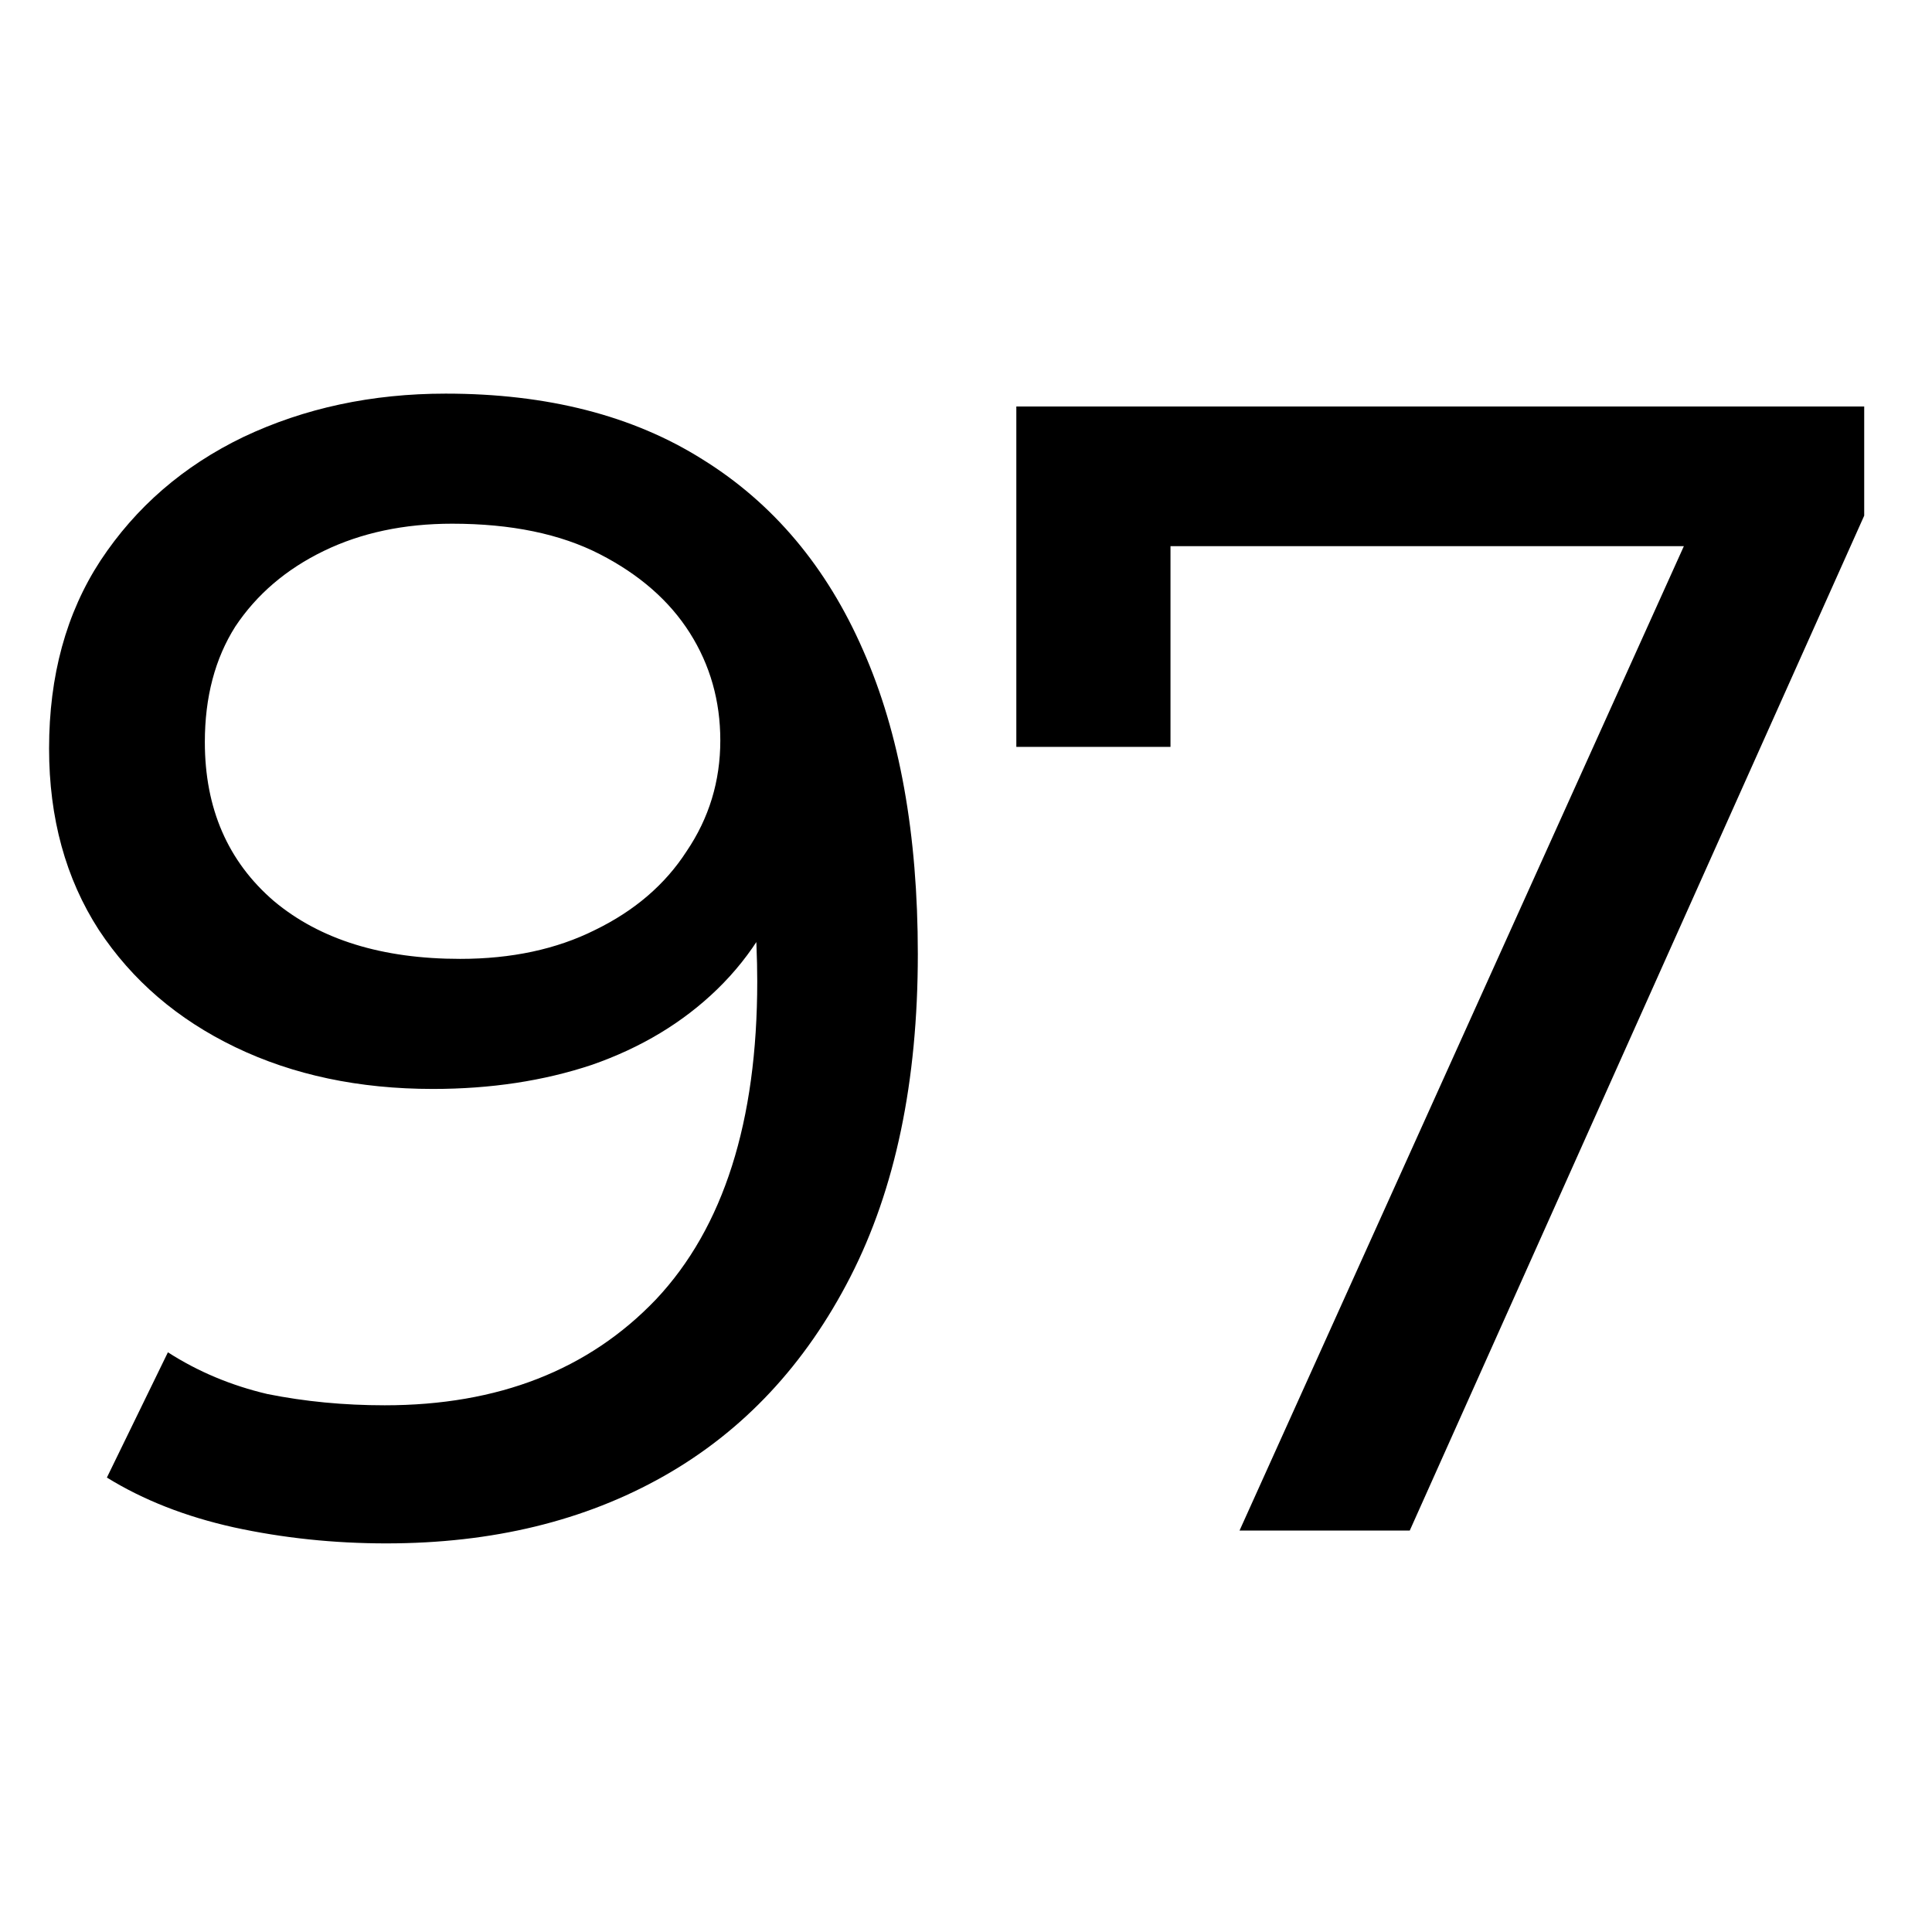
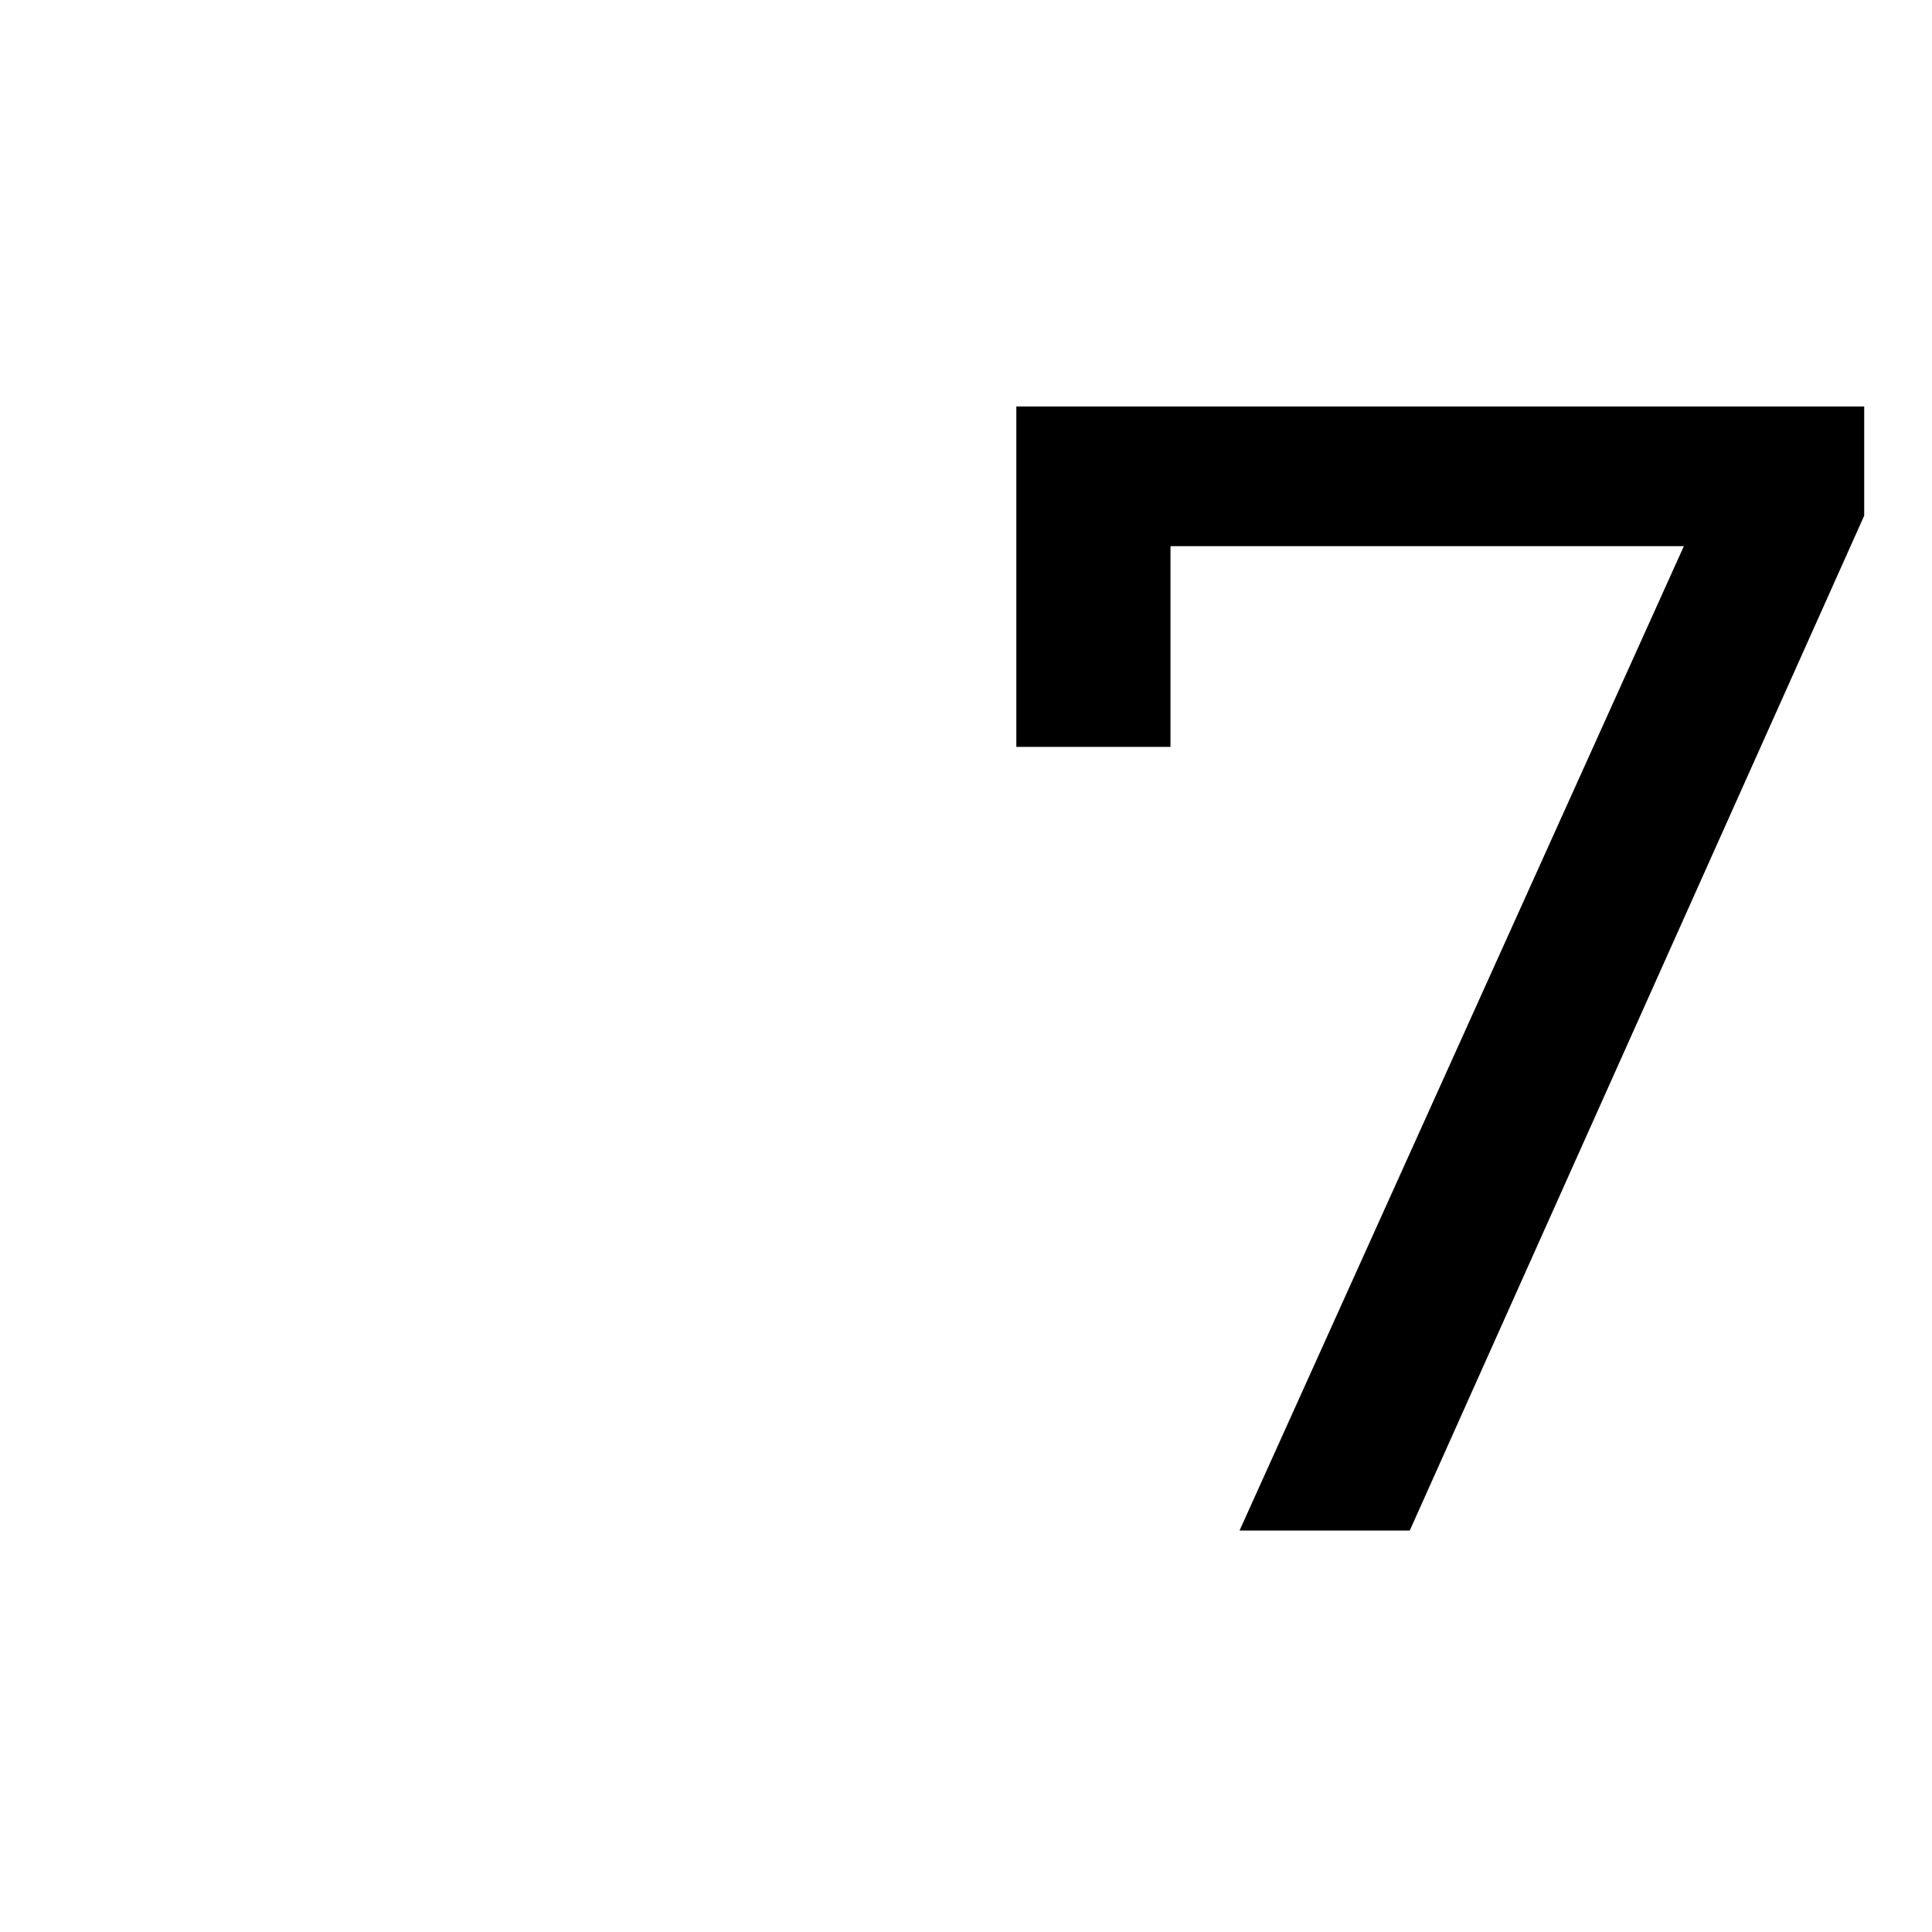
<svg xmlns="http://www.w3.org/2000/svg" width="77" height="77" viewBox="0 0 77 77" fill="none">
  <path d="M49.402 61L68.41 18.888L70.074 21.768H43.45L46.65 18.632V29.768H40.506V16.2H74.298V20.552L56.186 61H49.402Z" fill="black" />
-   <path d="M17.764 15.688C21.817 15.688 25.23 16.563 28.004 18.312C30.82 20.061 32.953 22.6 34.404 25.928C35.855 29.213 36.58 33.245 36.58 38.024C36.58 43.101 35.684 47.389 33.892 50.888C32.1 54.387 29.625 57.032 26.468 58.824C23.311 60.616 19.62 61.512 15.396 61.512C13.305 61.512 11.278 61.299 9.316 60.872C7.396 60.445 5.71 59.784 4.26 58.888L6.692 53.896C7.886 54.664 9.209 55.219 10.66 55.56C12.153 55.859 13.71 56.008 15.332 56.008C19.855 56.008 23.46 54.6 26.148 51.784C28.836 48.925 30.18 44.701 30.18 39.112C30.18 38.216 30.137 37.149 30.052 35.912C29.966 34.675 29.774 33.459 29.476 32.264L31.588 34.44C30.991 36.403 29.988 38.067 28.58 39.432C27.215 40.755 25.55 41.757 23.588 42.44C21.668 43.08 19.556 43.4 17.252 43.4C14.308 43.4 11.684 42.845 9.38 41.736C7.076 40.627 5.262 39.069 3.94 37.064C2.617 35.016 1.956 32.605 1.956 29.832C1.956 26.931 2.638 24.435 4.004 22.344C5.412 20.211 7.31 18.568 9.7 17.416C12.132 16.264 14.82 15.688 17.764 15.688ZM18.02 20.872C16.1 20.872 14.393 21.235 12.9 21.96C11.406 22.685 10.233 23.688 9.38 24.968C8.569 26.248 8.164 27.784 8.164 29.576C8.164 32.221 9.081 34.333 10.916 35.912C12.751 37.448 15.225 38.216 18.34 38.216C20.388 38.216 22.18 37.832 23.716 37.064C25.294 36.296 26.511 35.251 27.364 33.928C28.26 32.605 28.708 31.133 28.708 29.512C28.708 27.933 28.302 26.504 27.492 25.224C26.681 23.944 25.486 22.899 23.908 22.088C22.329 21.277 20.366 20.872 18.02 20.872Z" fill="black" />
</svg>